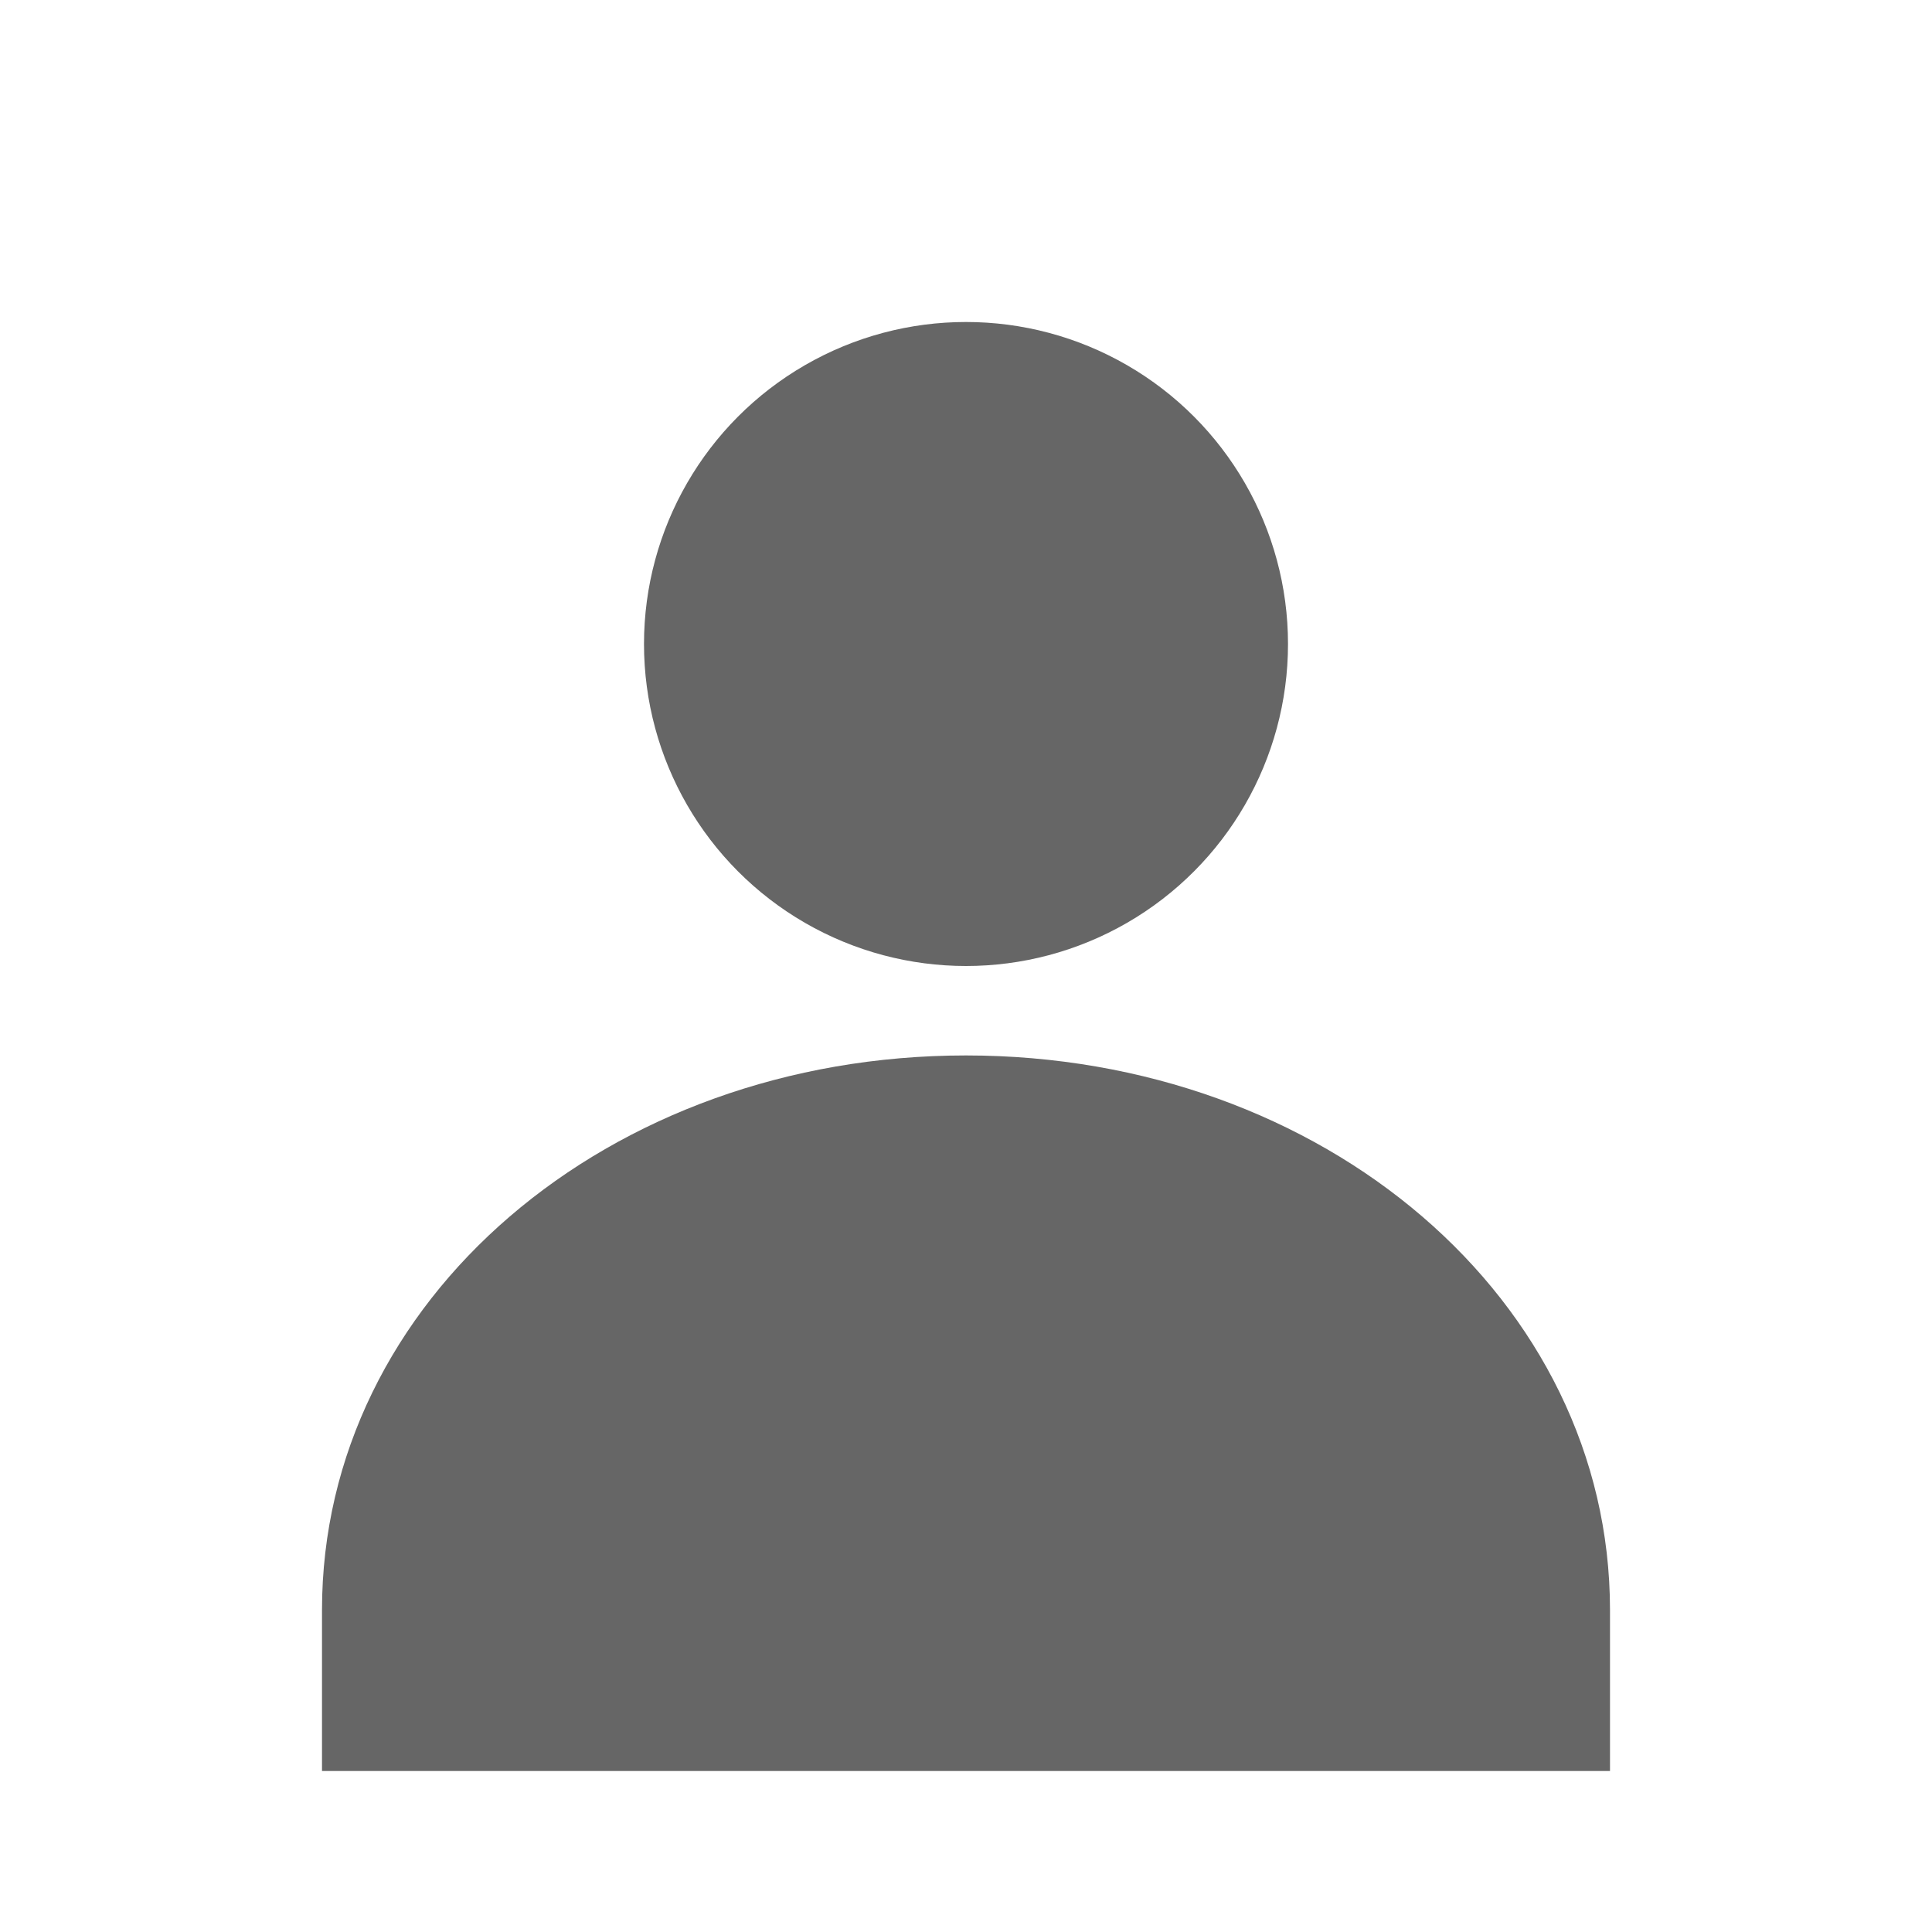
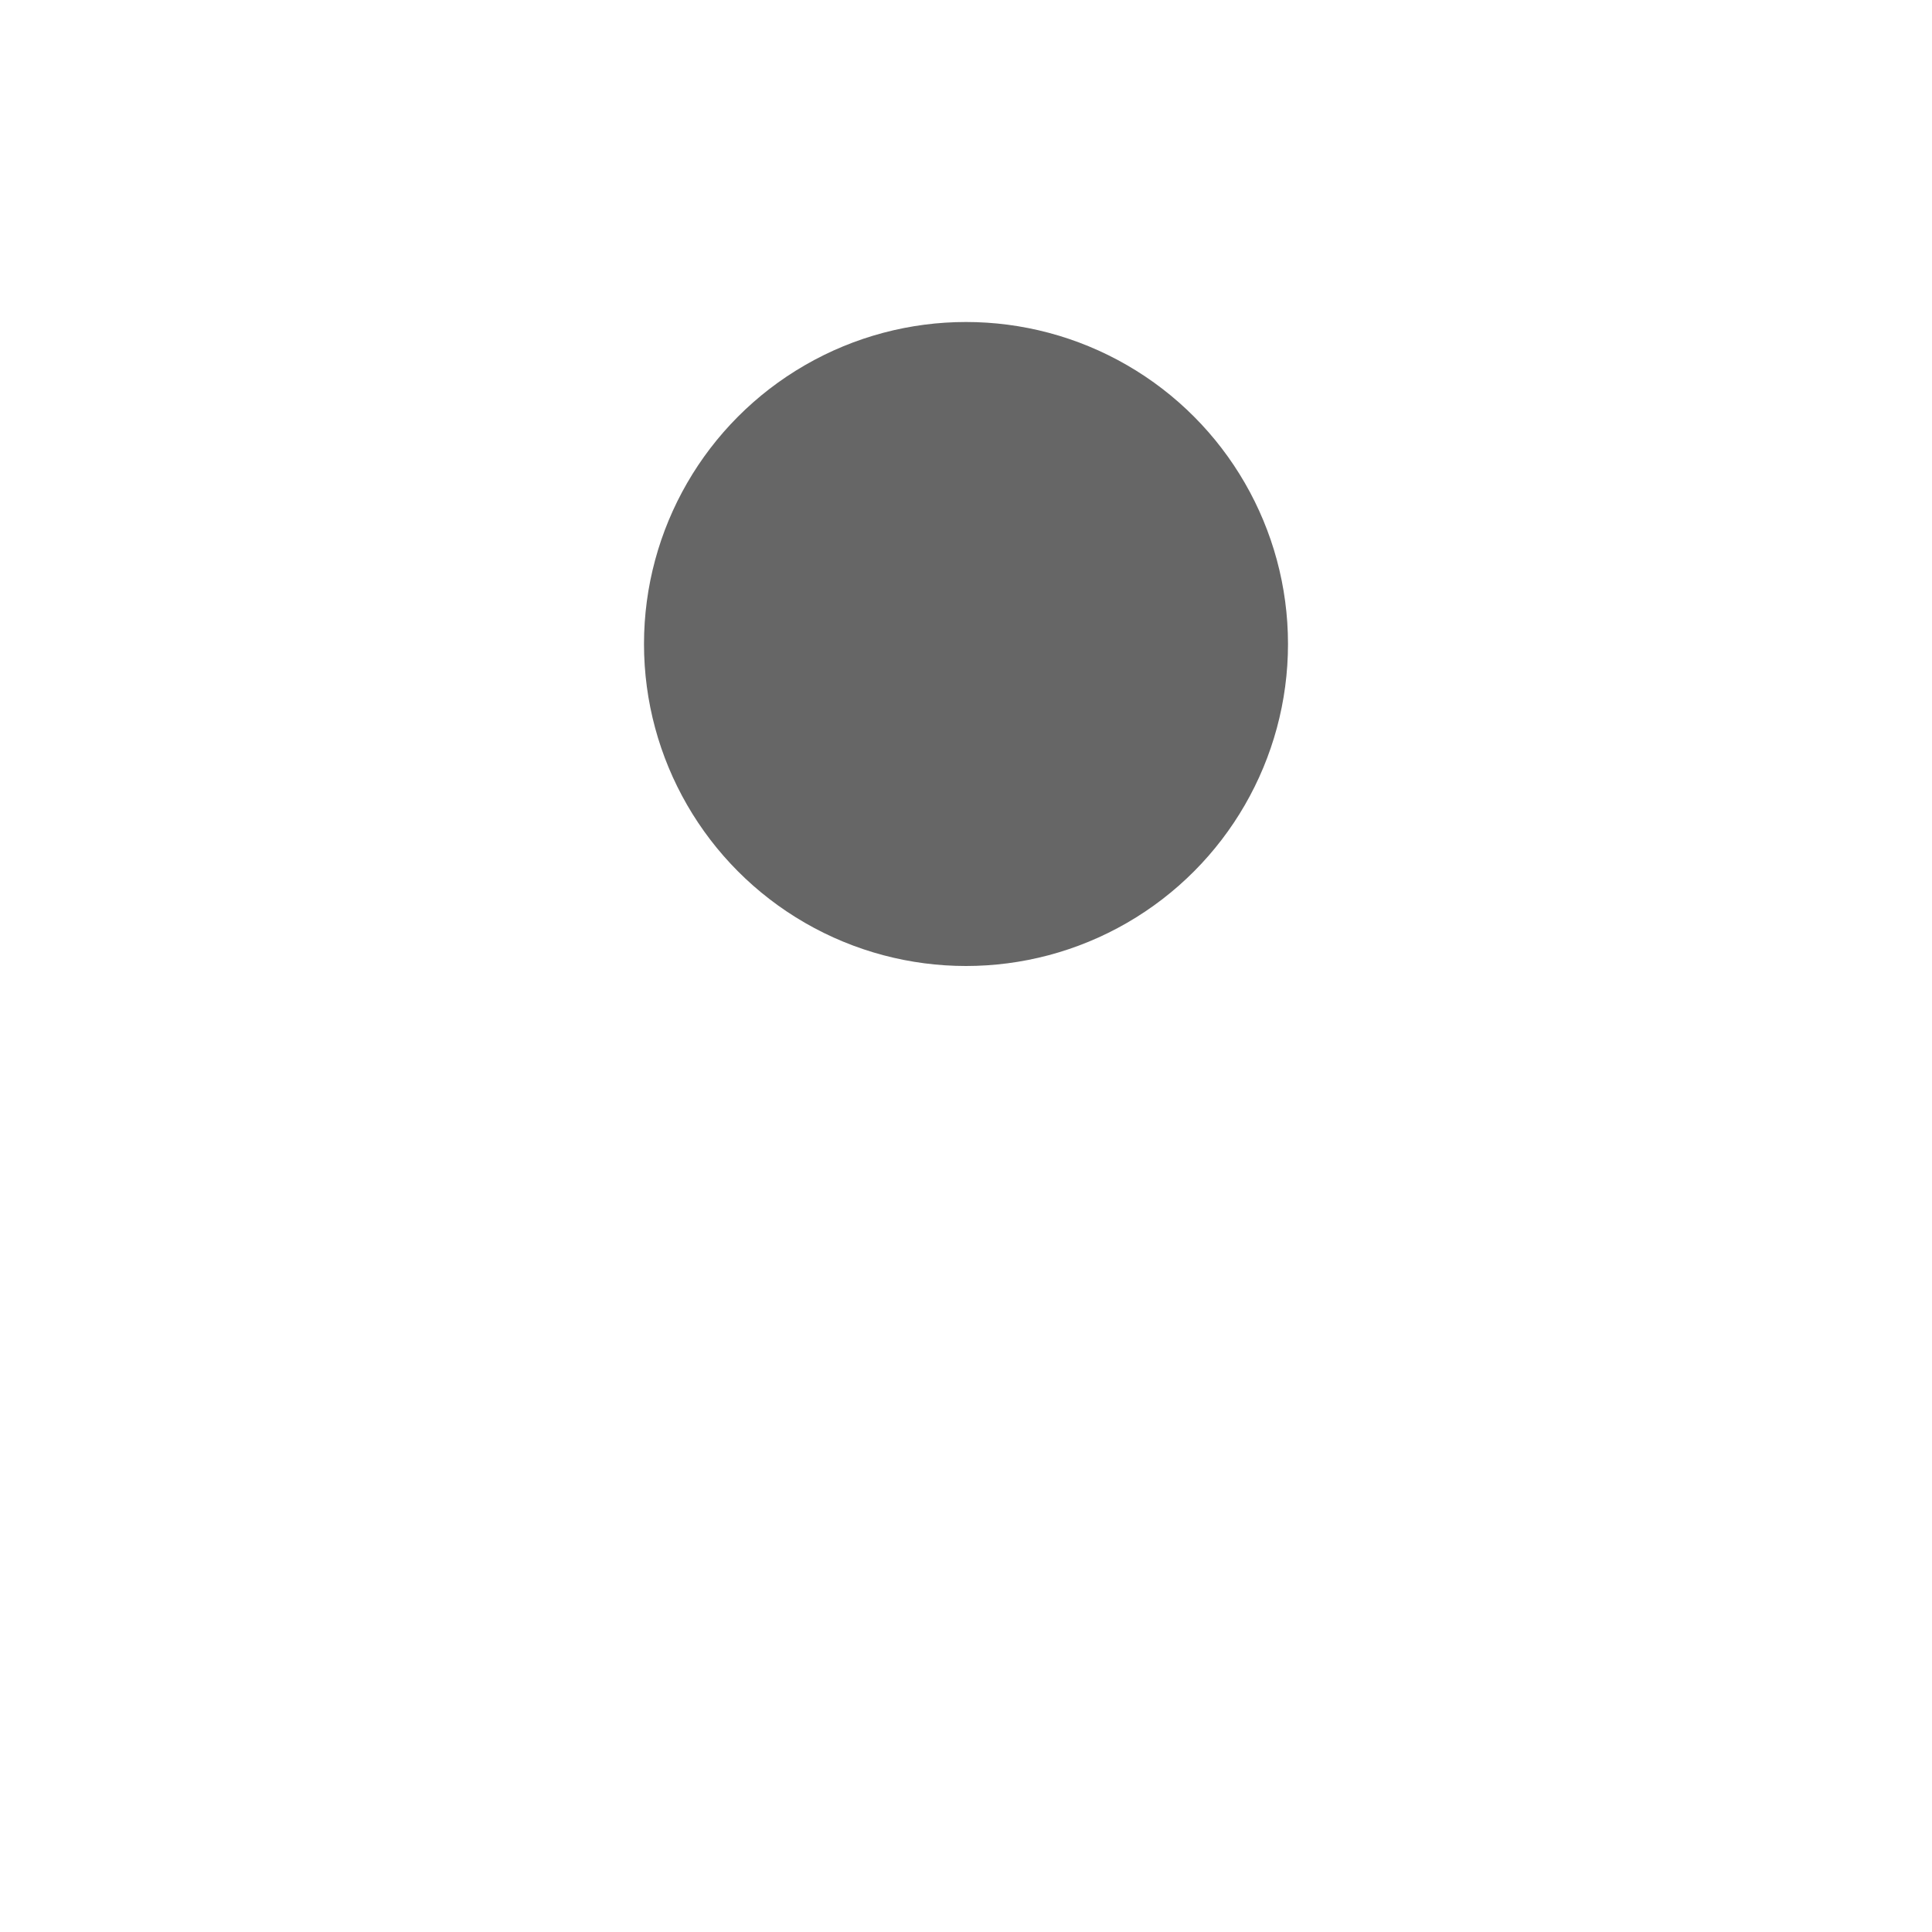
<svg xmlns="http://www.w3.org/2000/svg" width="81" height="81" viewBox="0 0 81 81" fill="none">
  <circle cx="40.5" cy="27" r="13.5" fill="#666666" />
-   <path d="M13.5 67.5C13.5 54.5 25.5 44.25 40.5 44.25C55.5 44.25 67.5 54.5 67.5 67.5V74.25H13.5V67.5Z" fill="#666666" />
</svg>